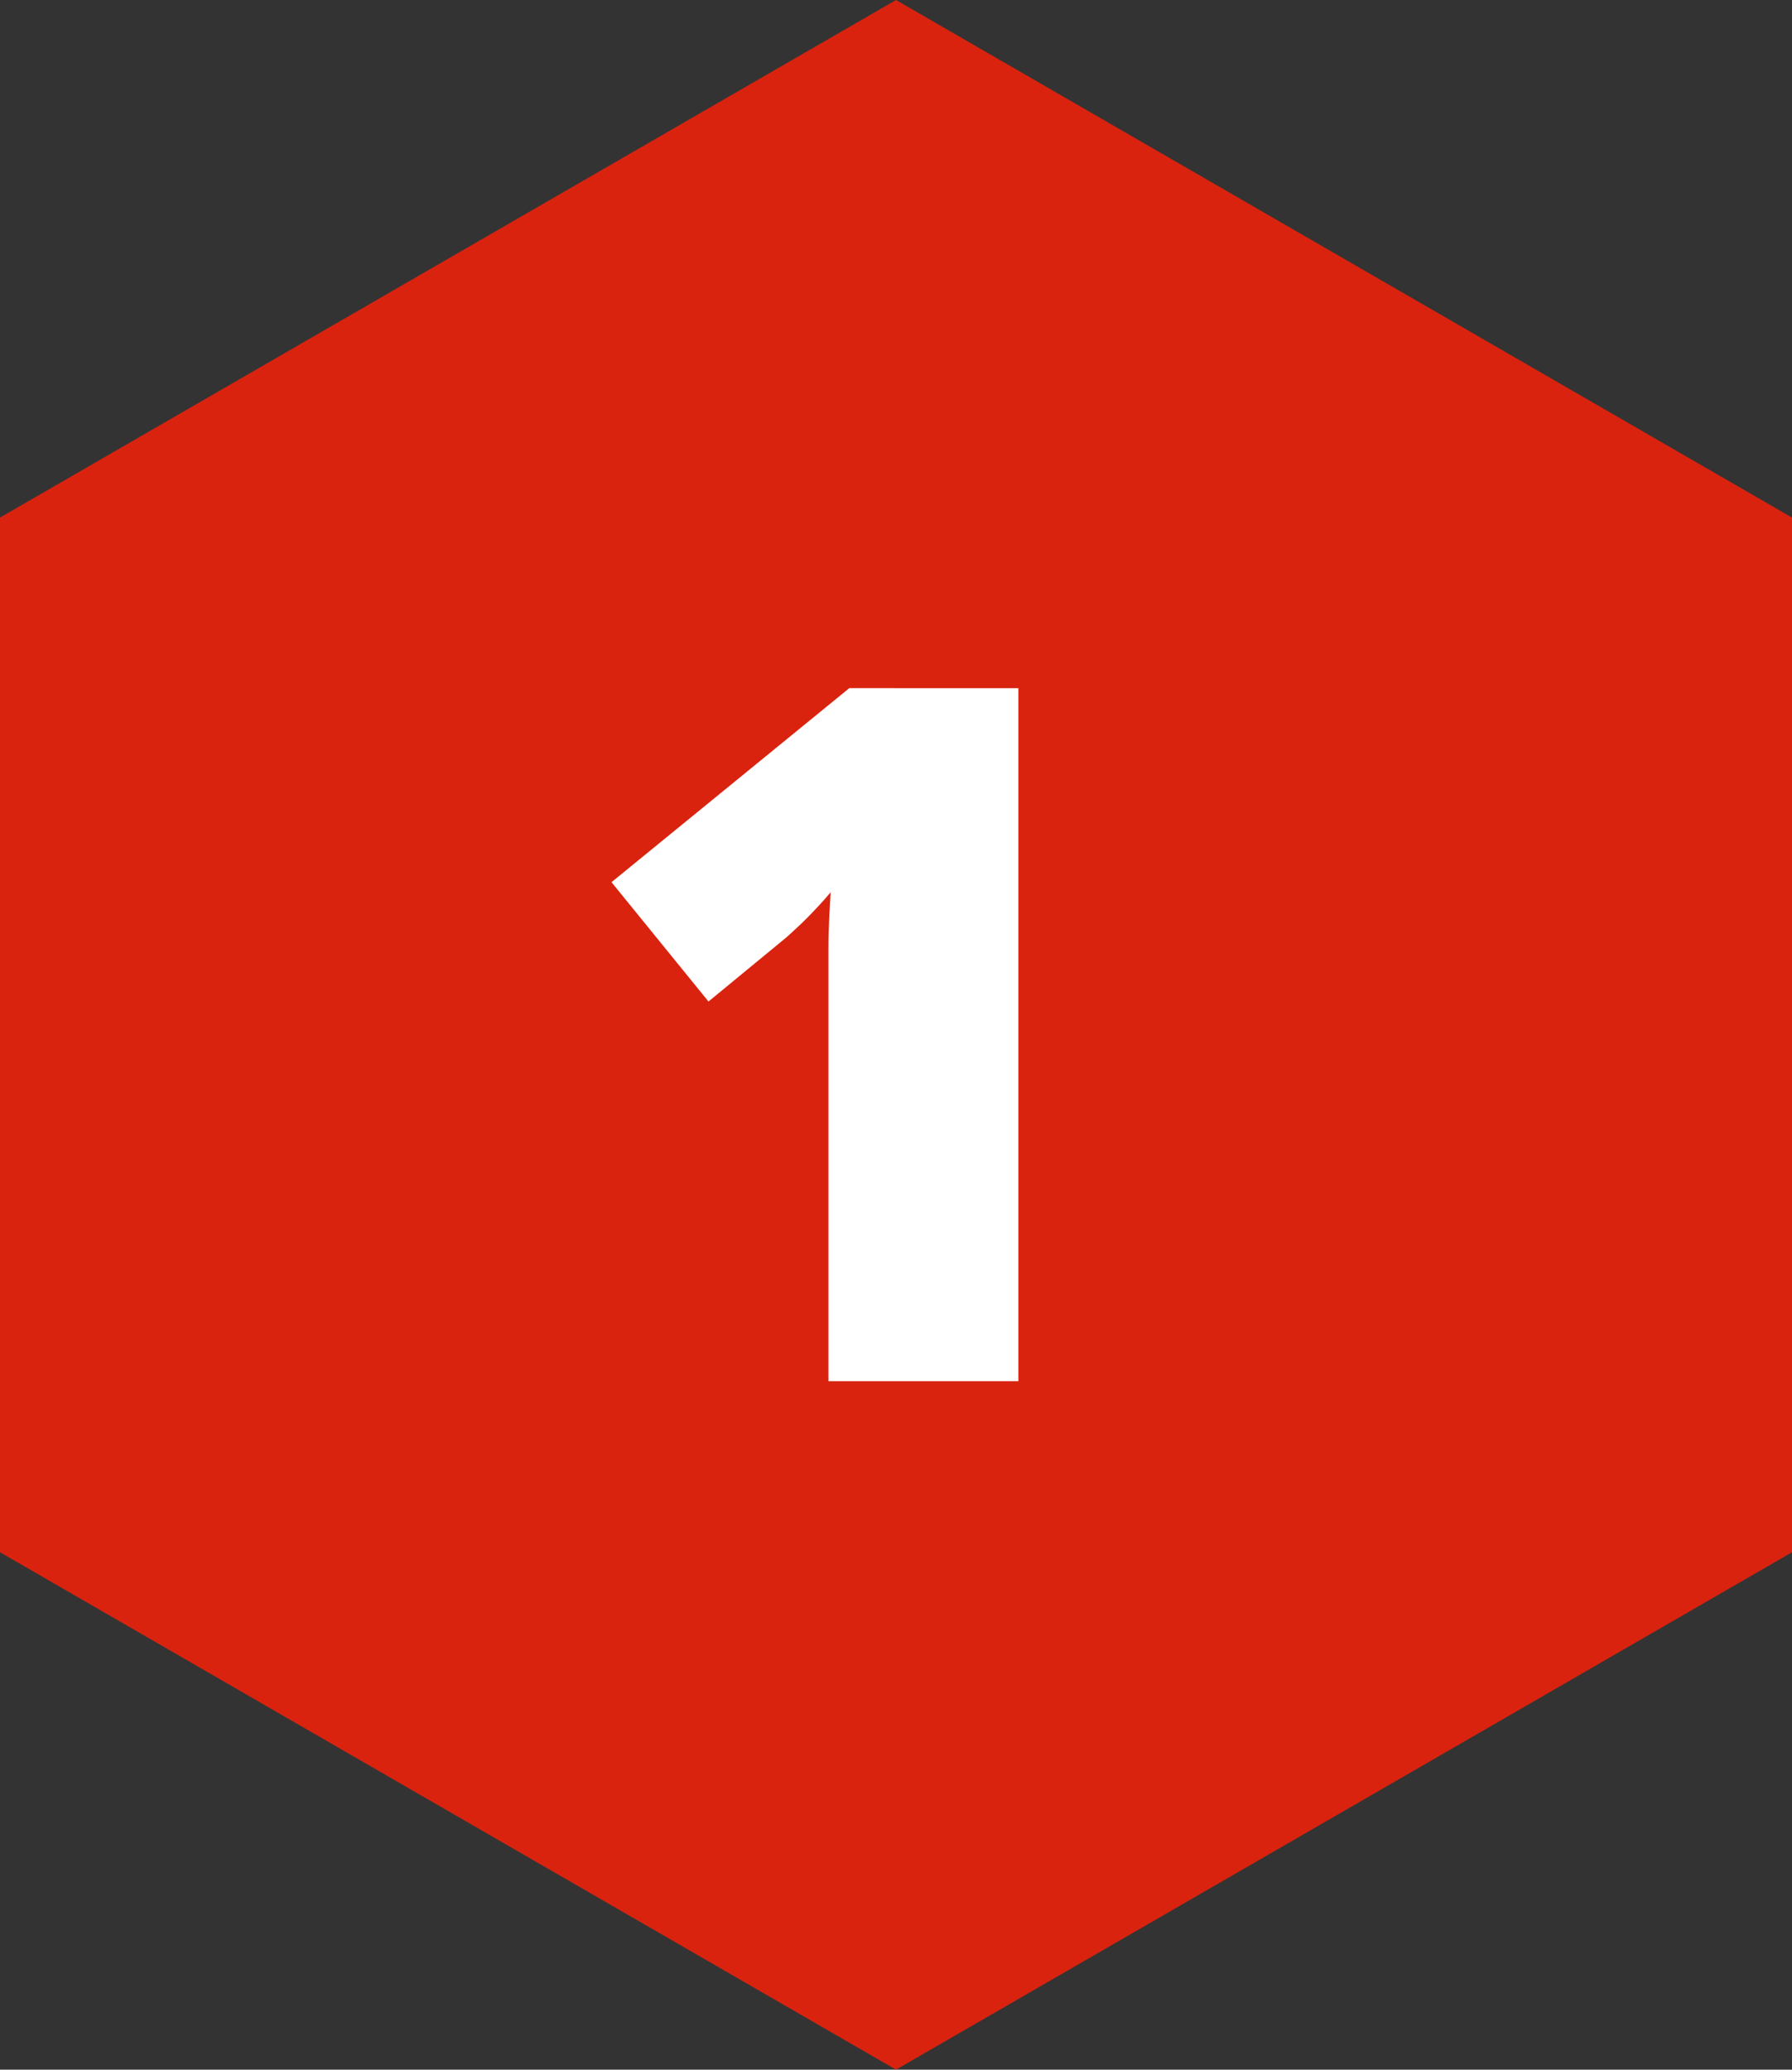
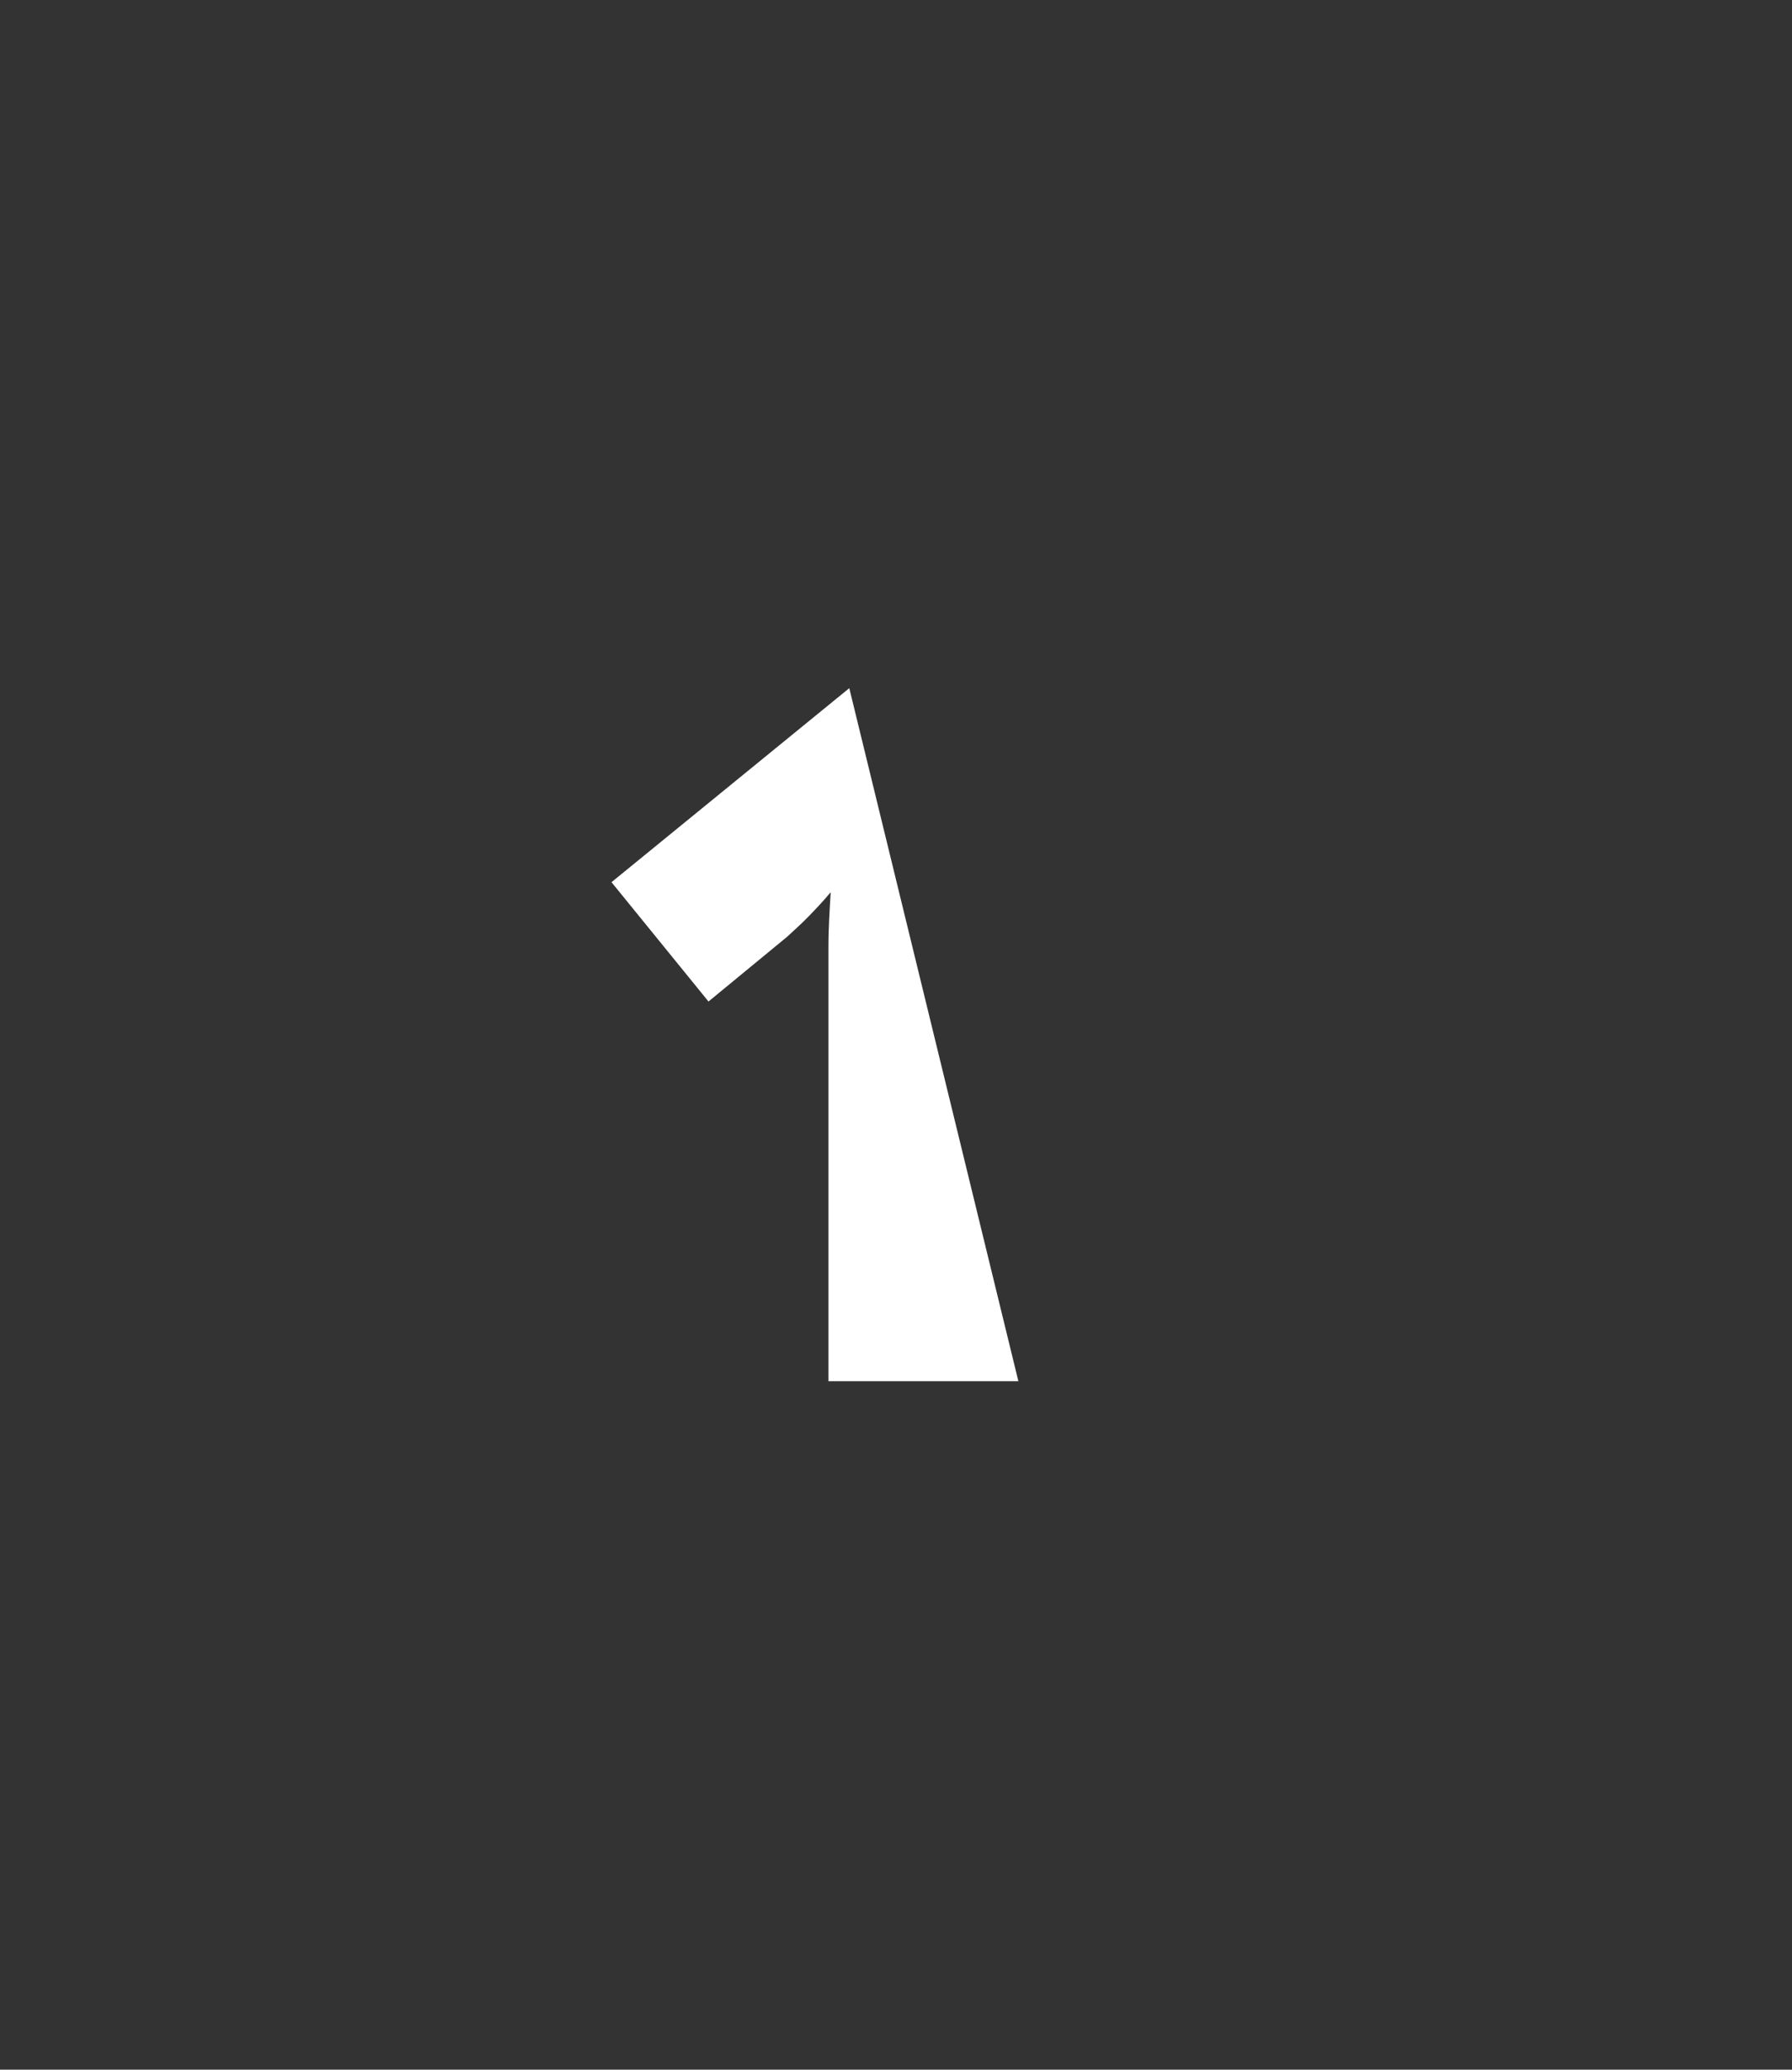
<svg xmlns="http://www.w3.org/2000/svg" viewBox="0 0 110.86 128">
  <rect x="0" y="0" width="110.86" height="128" fill="#333333" stroke="none" />
  <title>ico-pr</title>
  <g id="Layer_2" data-name="Layer 2">
    <g id="Layer_1-2" data-name="Layer 1">
-       <polygon points="110.86 32.01 110.86 96 55.43 128 0 96 0 32.01 55.43 0 110.86 32.01" style="fill:#d9230f" />
-       <path d="M63,85.42H51.25V62.08c0-1,0-2.2,0-3.47s.08-2.41.14-3.43c-.51.61-1,1.12-1.42,1.55s-.87.83-1.28,1.21l-4.86,4-6-7.38,14.71-12H63Z" style="fill:#fff" />
+       <path d="M63,85.42H51.25V62.08c0-1,0-2.2,0-3.47s.08-2.41.14-3.43c-.51.61-1,1.12-1.42,1.55s-.87.83-1.28,1.21l-4.86,4-6-7.38,14.71-12Z" style="fill:#fff" />
    </g>
  </g>
</svg>